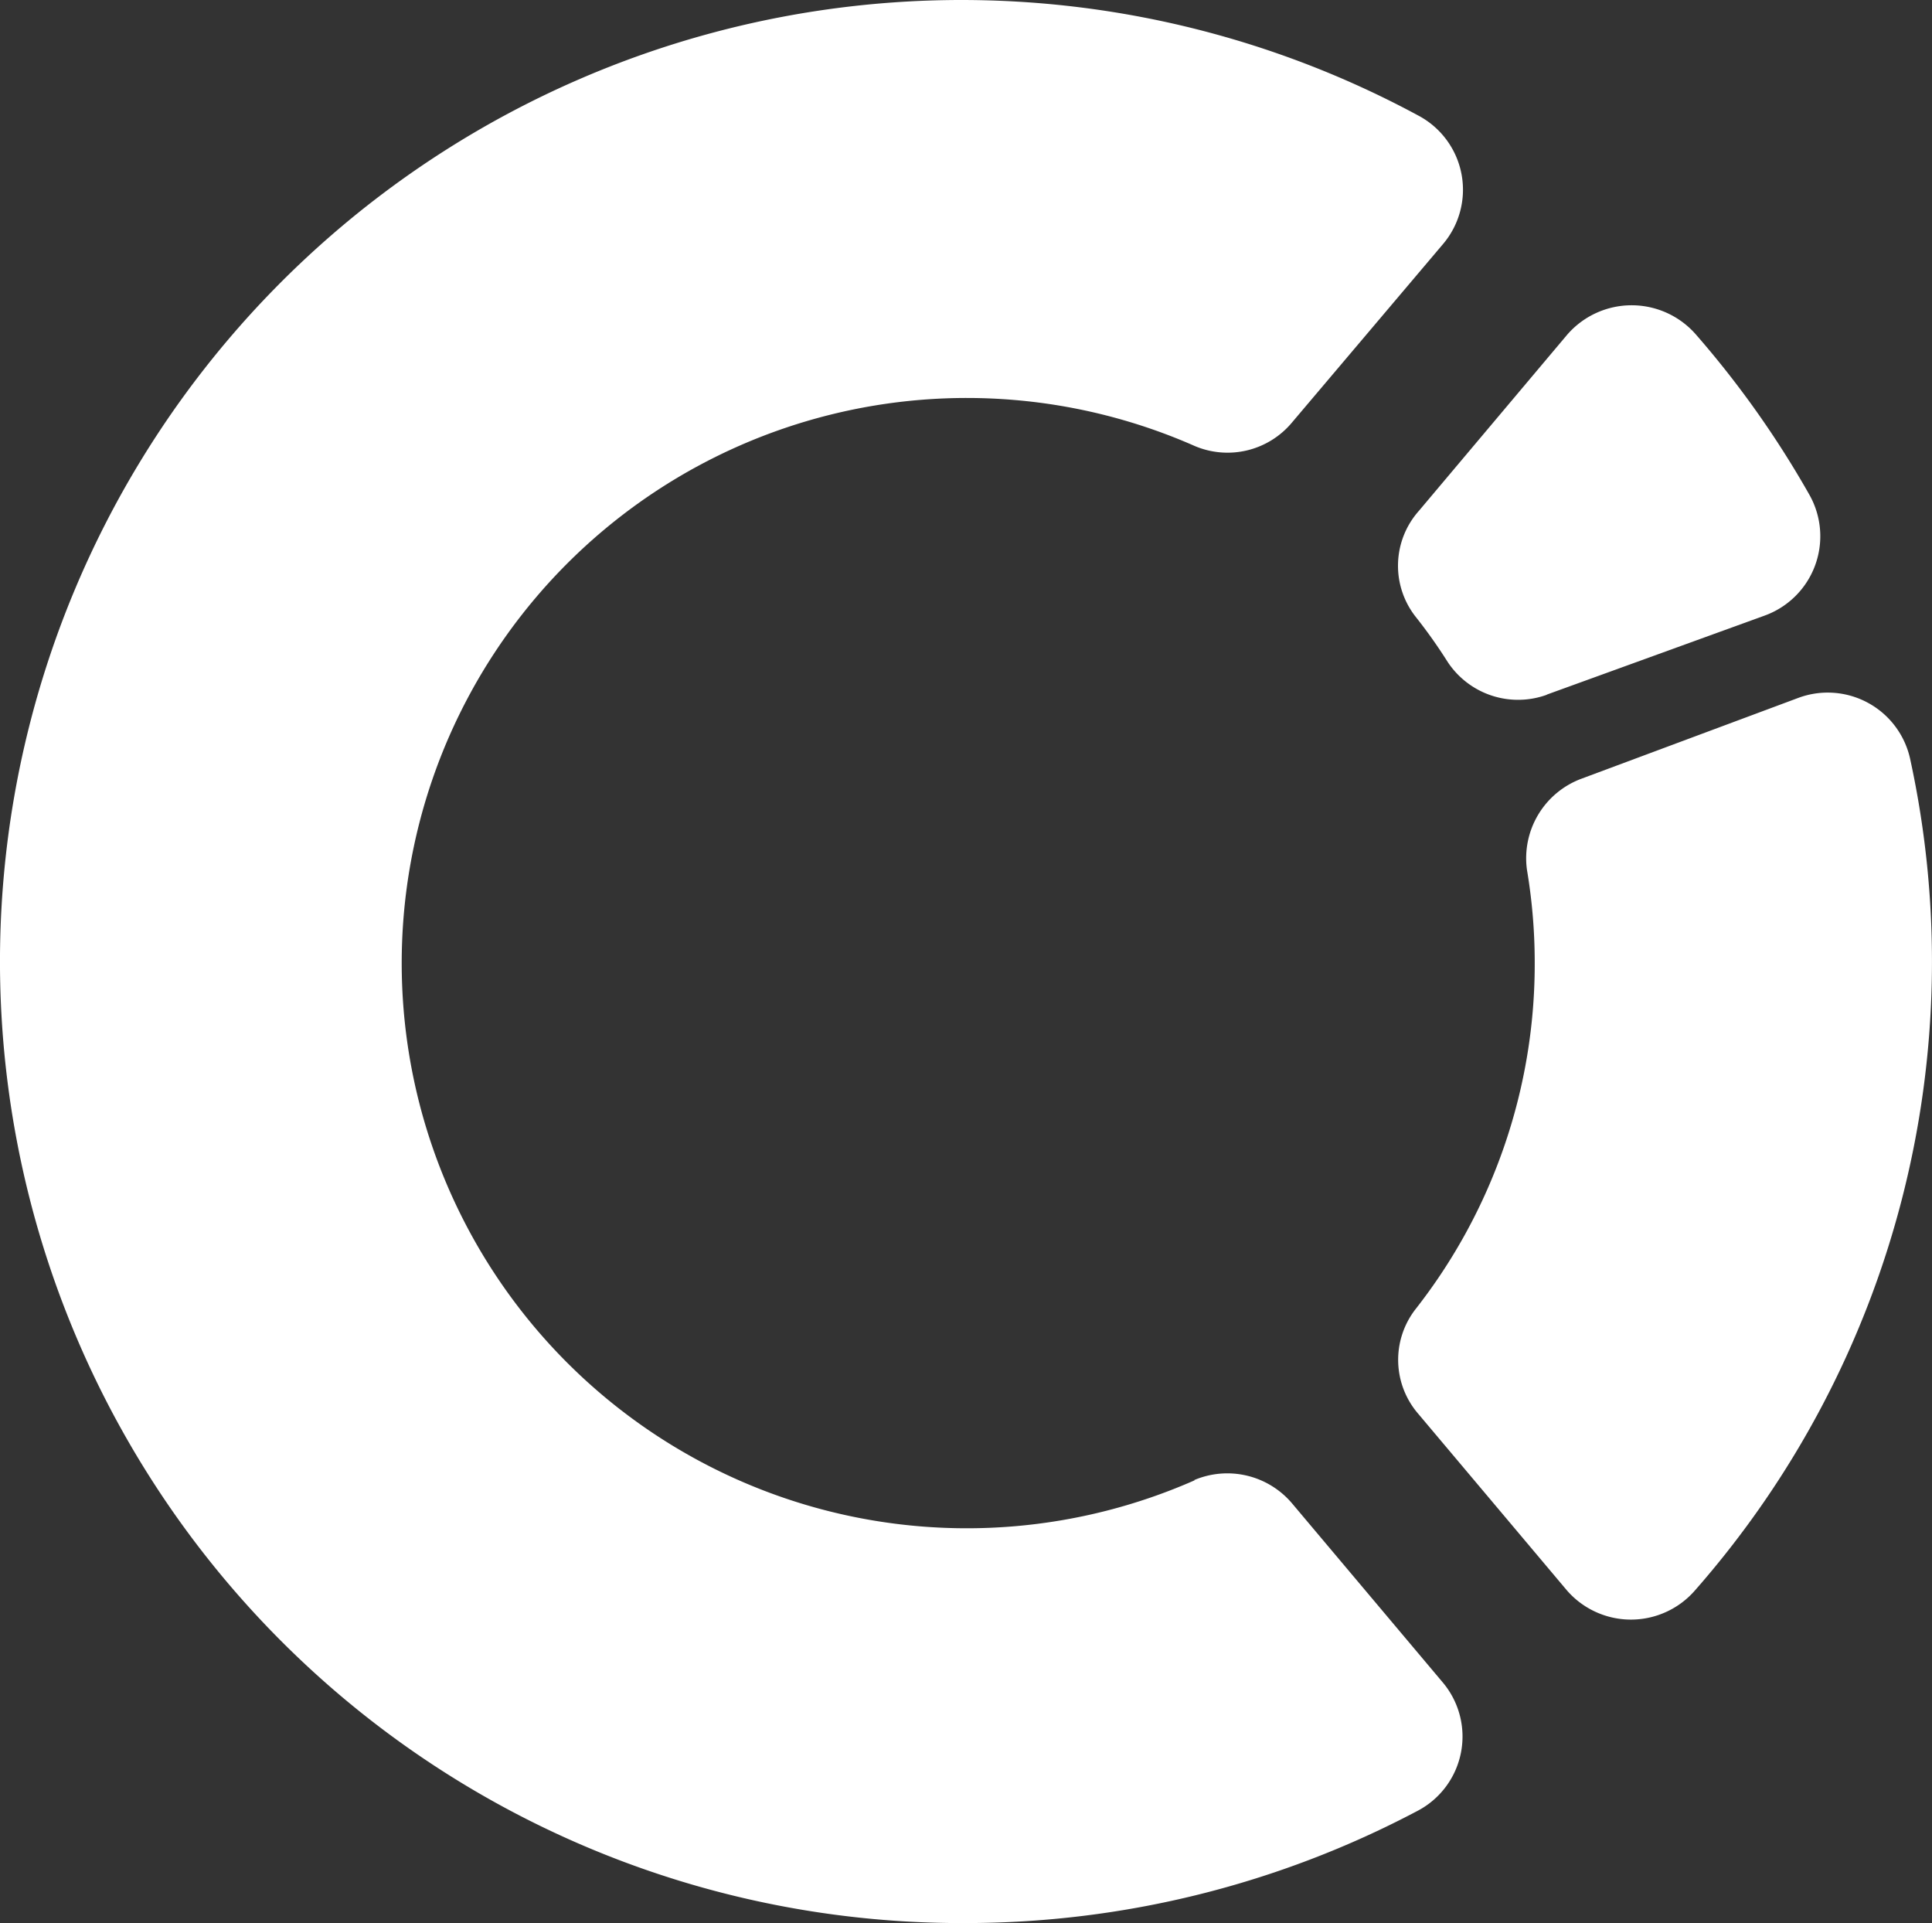
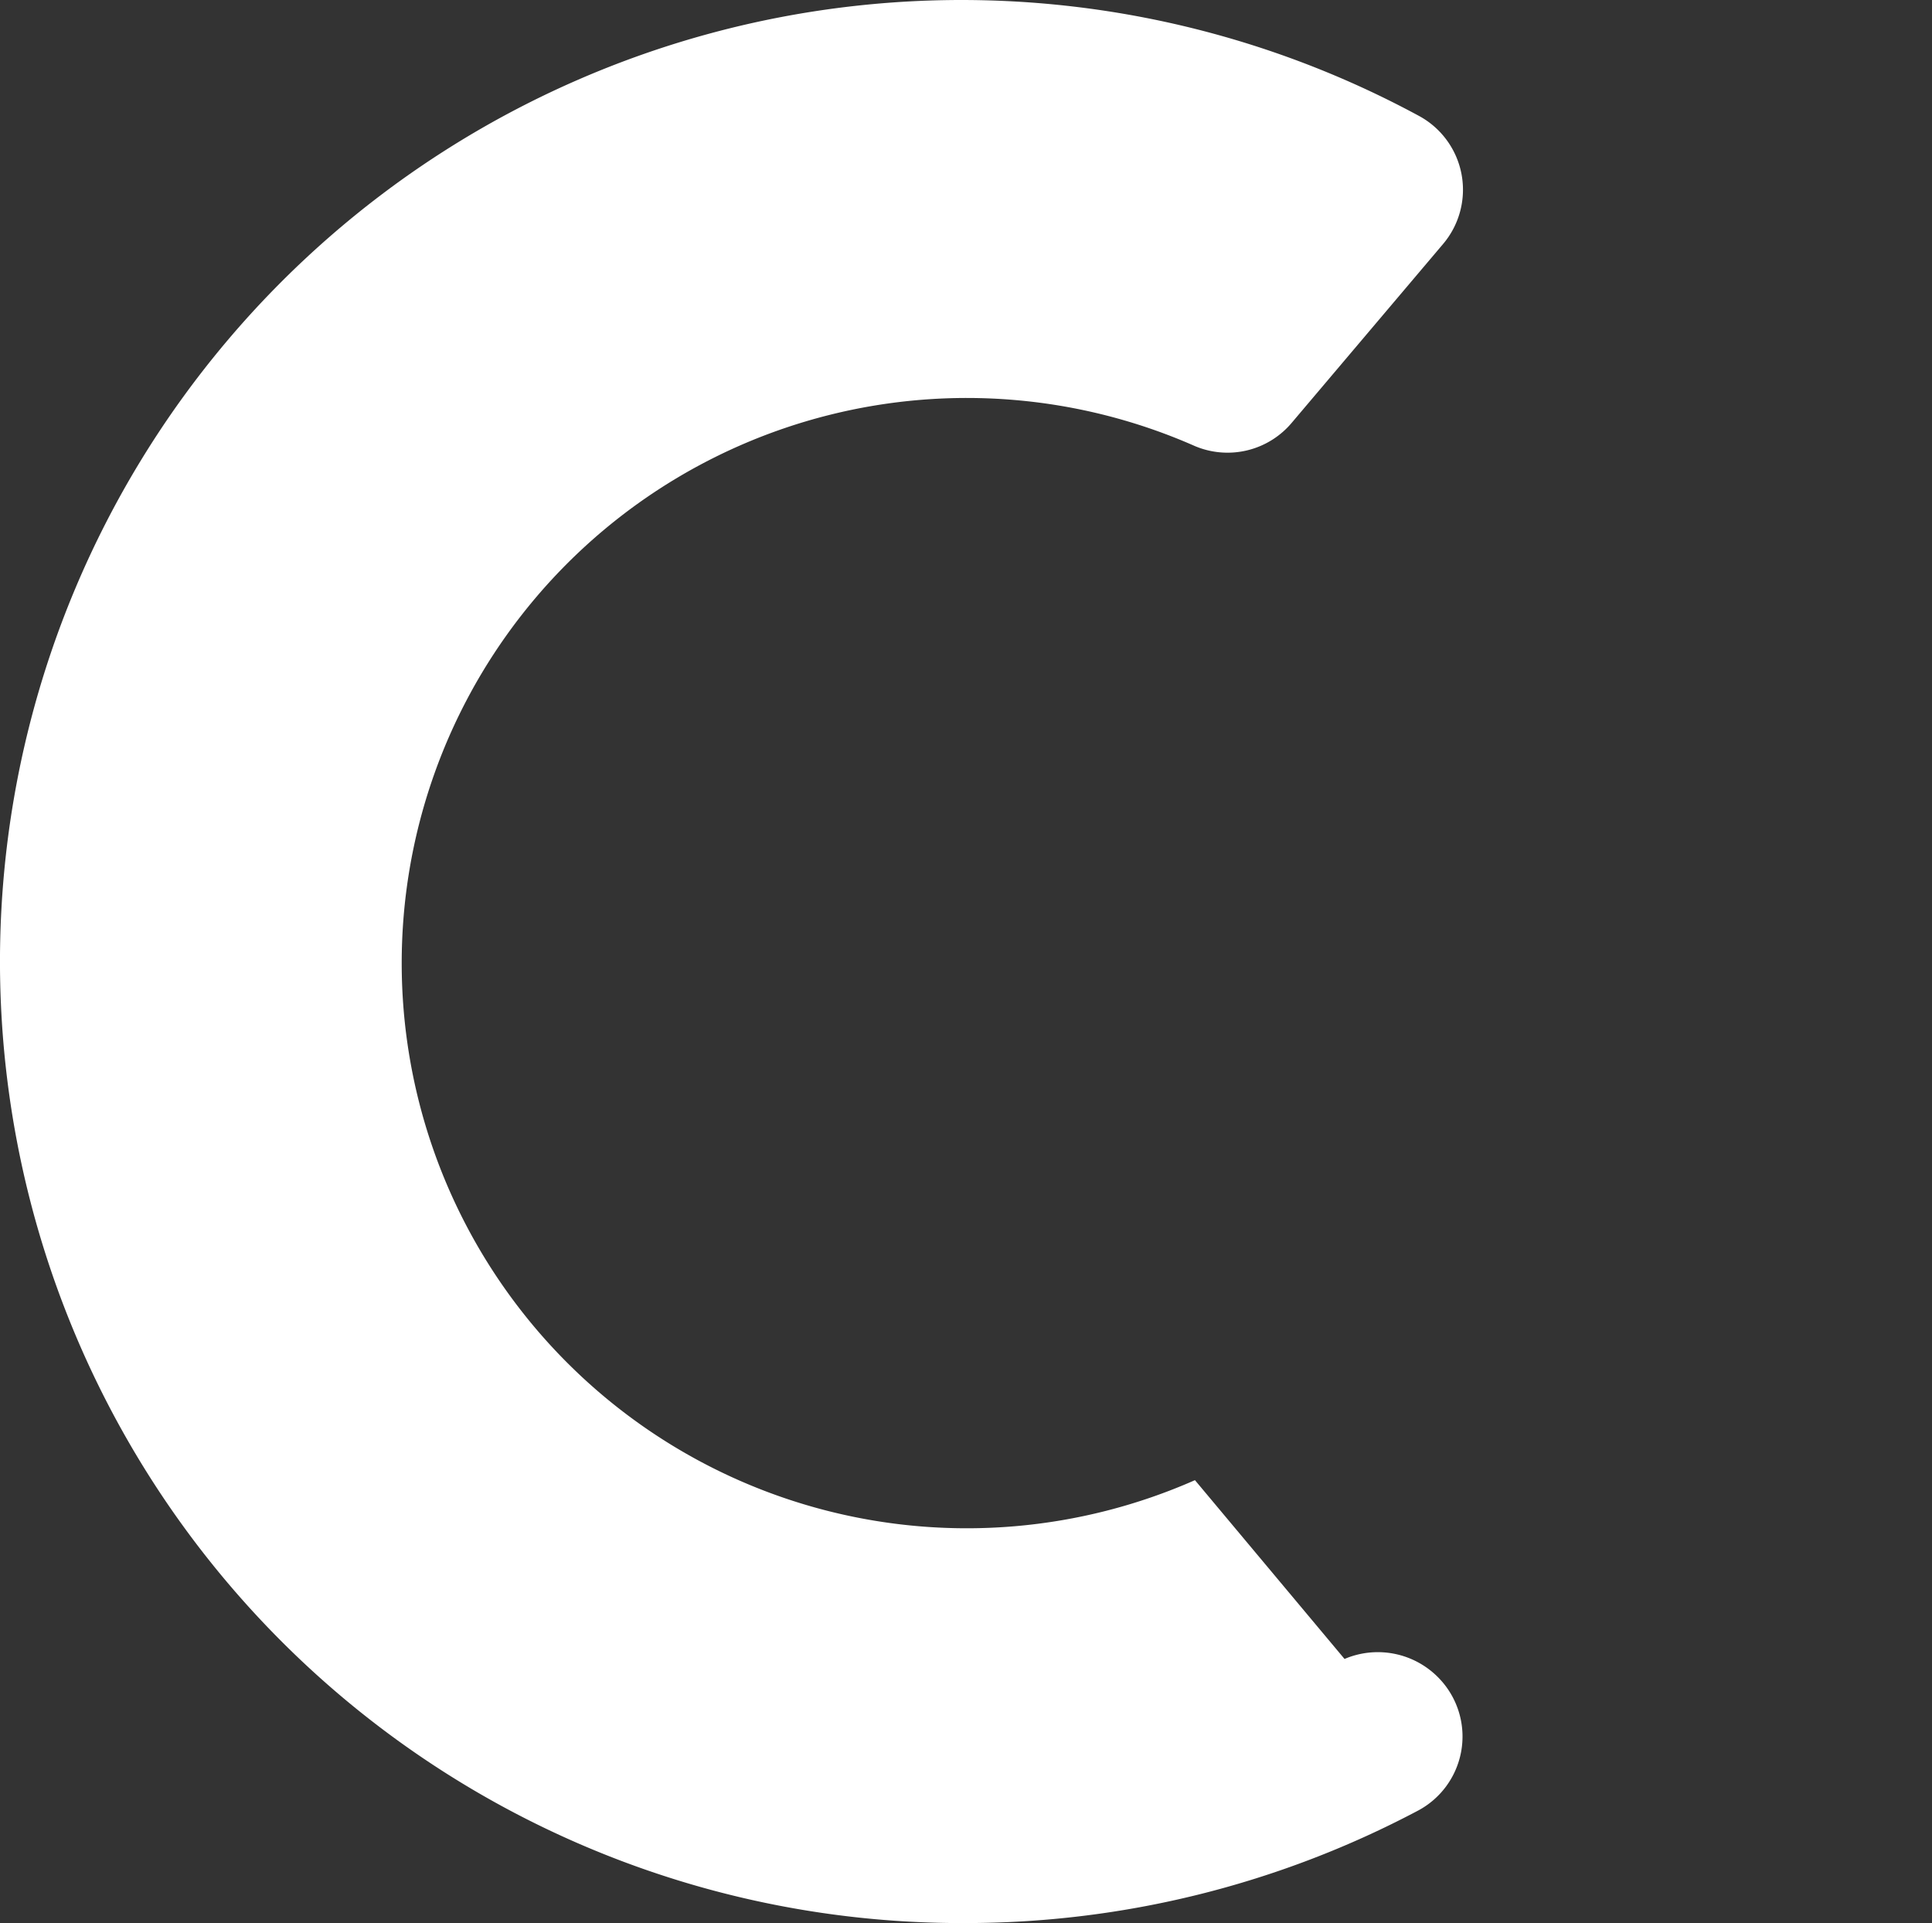
<svg xmlns="http://www.w3.org/2000/svg" viewBox="-0.031 -0.07 42.362 42.16" width="42.362" height="42.16">
  <rect x="-0.031" y="-0.07" width="42.362" height="42.16" fill="#333333" stroke="none" />
-   <path d="M33.88,15.16l4.77-1.73a1.85,1.85,0,0,0,1-2.64,21.3,21.3,0,0,0-2.49-3.52,1.87,1.87,0,0,0-2.83,0l-3.25,3.86A1.81,1.81,0,0,0,31,13.44a11.35,11.35,0,0,1,.71,1,1.85,1.85,0,0,0,2.18.72" style="fill: rgb(255, 255, 255);" transform="matrix(1, 0, 0, 1, 8.881784197001252e-16, 0)" />
-   <path d="M33.62,21A12.26,12.26,0,0,1,31,28.64a1.81,1.81,0,0,0,.07,2.29l3.25,3.86a1.86,1.86,0,0,0,2.82,0,20.88,20.88,0,0,0,4.71-18.23,1.85,1.85,0,0,0-2.45-1.33L34.65,17A1.86,1.86,0,0,0,33.45,19a12.24,12.24,0,0,1,.17,2" style="fill: rgb(255, 255, 255);" transform="matrix(1, 0, 0, 1, 8.881784197001252e-16, 0)" />
-   <path d="M26.17,32.38a12.39,12.39,0,1,1,0-22.67,1.84,1.84,0,0,0,2.13-.52l3.31-3.91a1.84,1.84,0,0,0-.53-2.81,21.08,21.08,0,1,0-9.94,39.62,21.2,21.2,0,0,0,9.93-2.47,1.84,1.84,0,0,0,.53-2.81l-3.3-3.92a1.86,1.86,0,0,0-2.15-.51" style="fill: rgb(255, 255, 255);" transform="matrix(1, 0, 0, 1, 8.881784197001252e-16, 0)" />
+   <path d="M26.17,32.38a12.39,12.39,0,1,1,0-22.67,1.84,1.84,0,0,0,2.13-.52l3.31-3.91a1.84,1.84,0,0,0-.53-2.81,21.08,21.08,0,1,0-9.94,39.62,21.2,21.2,0,0,0,9.93-2.47,1.84,1.84,0,0,0,.53-2.81a1.86,1.86,0,0,0-2.15-.51" style="fill: rgb(255, 255, 255);" transform="matrix(1, 0, 0, 1, 8.881784197001252e-16, 0)" />
</svg>